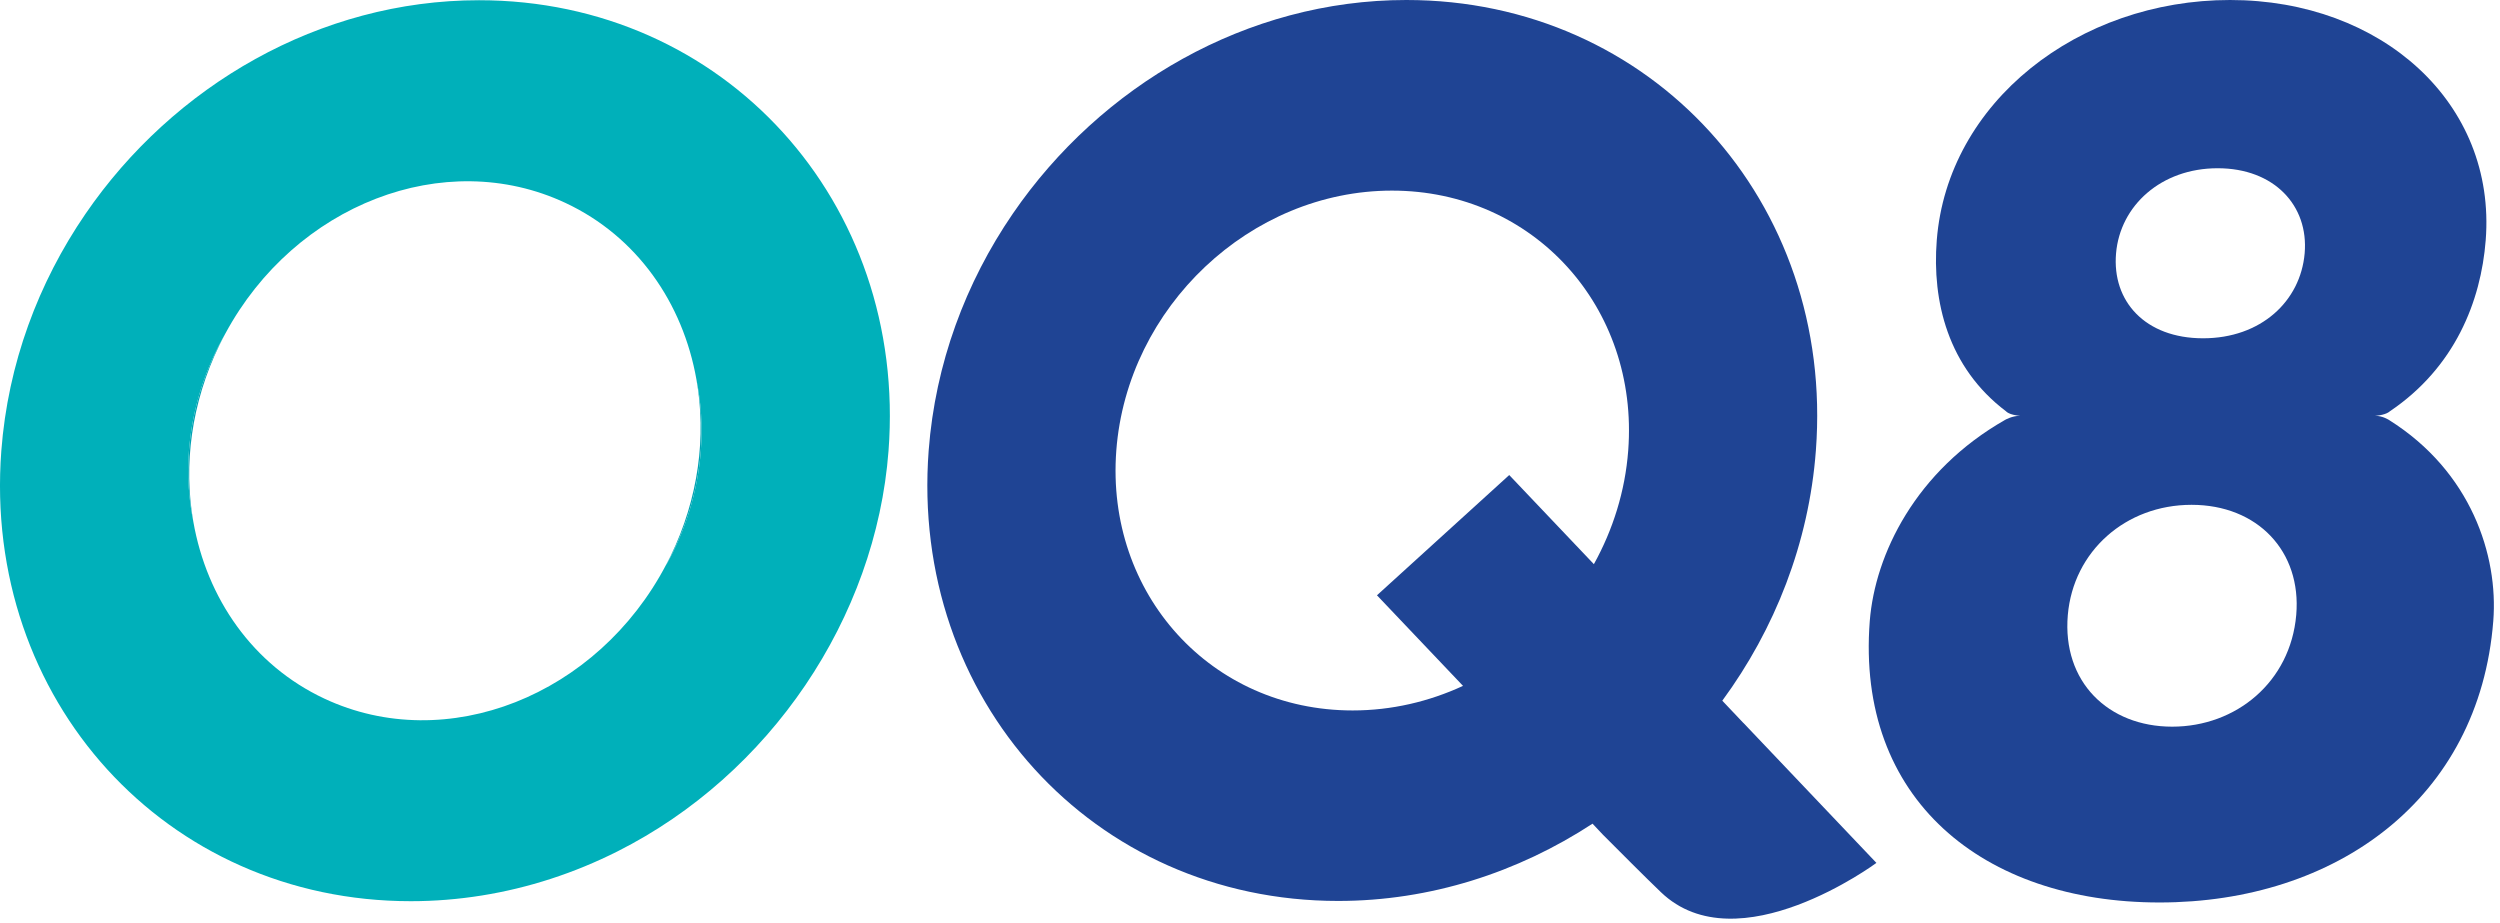
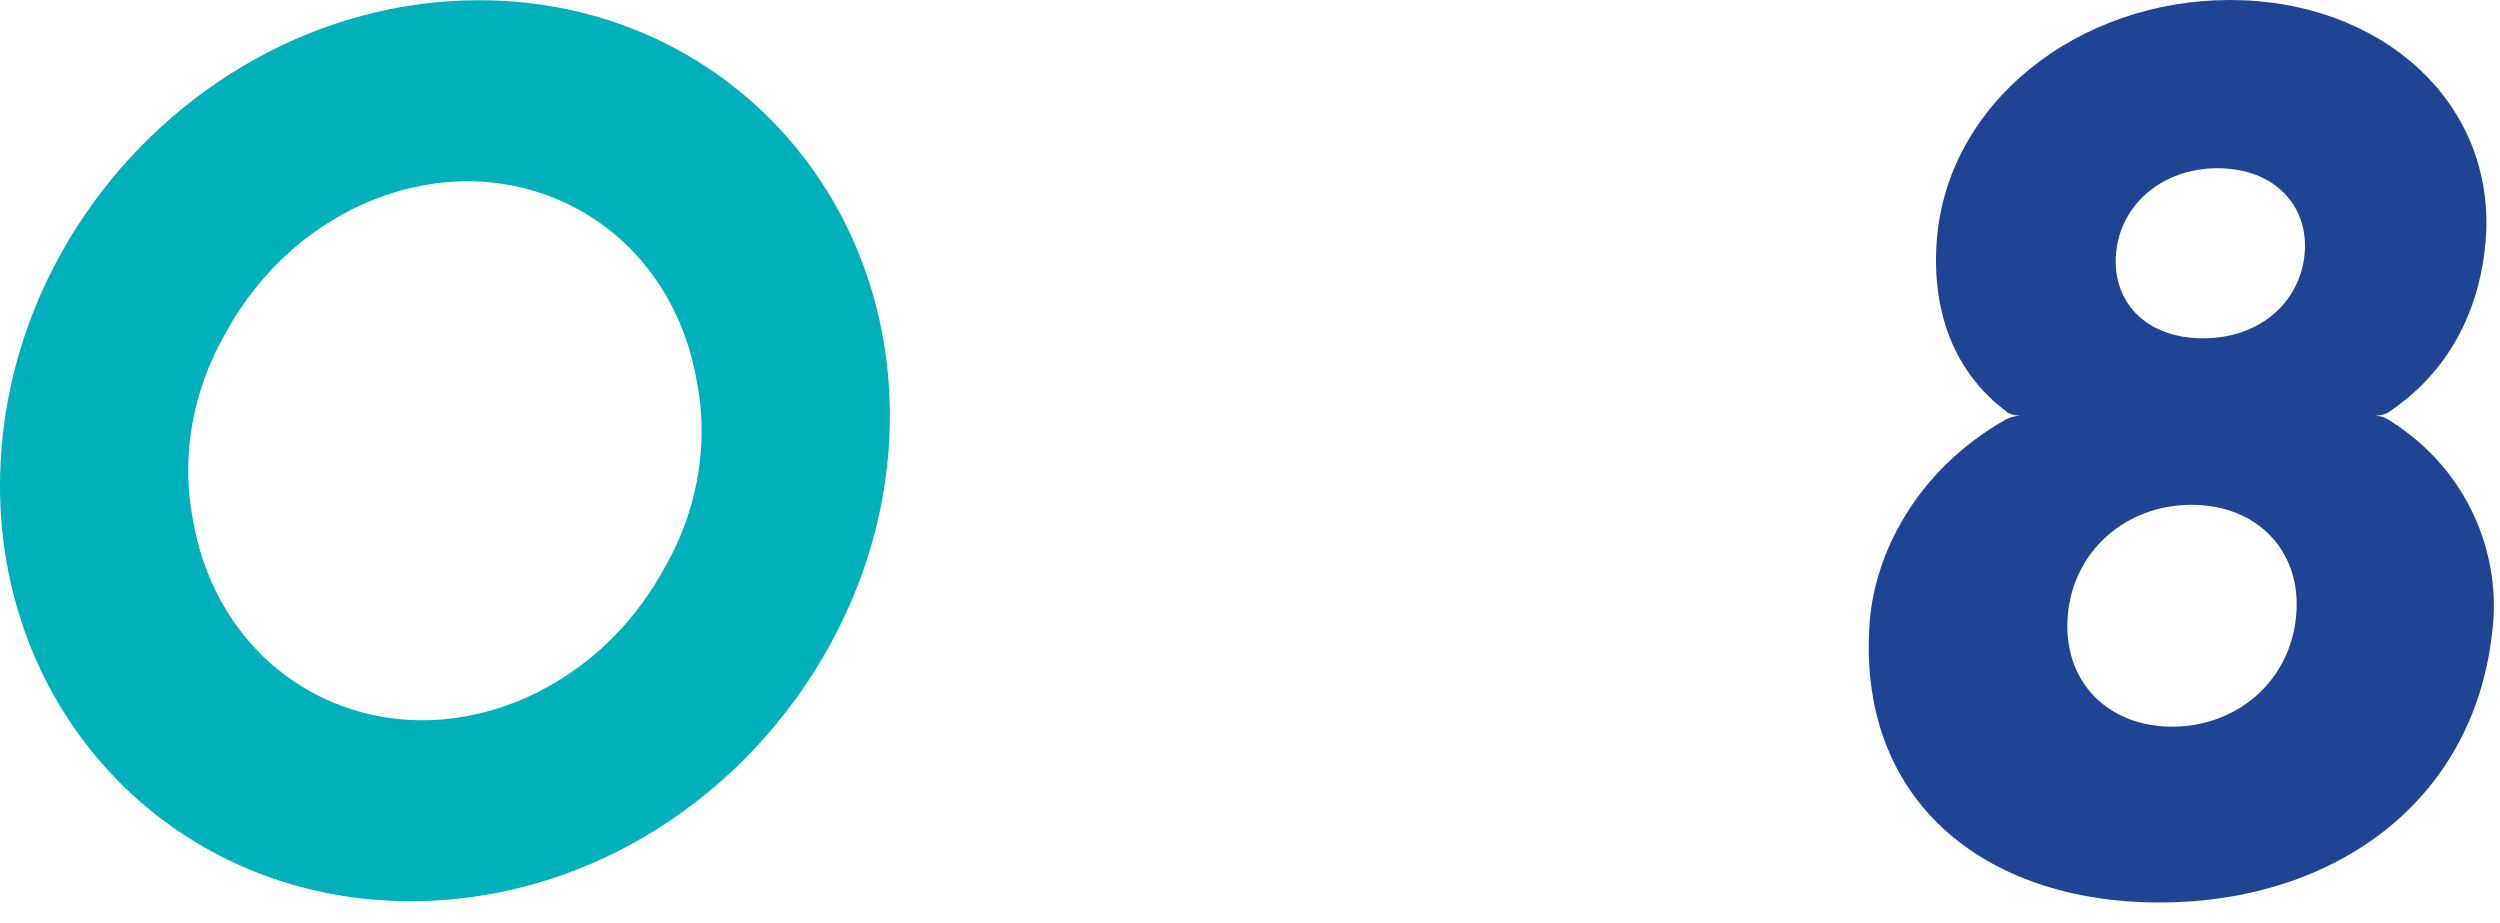
<svg xmlns="http://www.w3.org/2000/svg" width="111px" height="41px" viewBox="0 0 111 41" version="1.1">
  <title>Group 36 Copy</title>
  <desc>Created with Sketch.</desc>
  <g id="Page-1" stroke="none" stroke-width="1" fill="none" fill-rule="evenodd">
    <g id="Group-36-Copy">
      <g id="Group">
        <path d="M106.106,18.264 C106.106,18.264 105.954,18.426 105.455,18.463 C105.794,18.459 106.081,18.653 106.081,18.653 C109.713,20.935 110.93,24.661 110.702,27.57 C110.083,35.486 103.709,40.07 95.881,40.07 C88.05,40.07 82.402,35.486 83.018,27.57 C83.253,24.611 85.052,20.904 89.035,18.638 C89.035,18.638 89.35,18.458 89.69,18.463 C89.194,18.422 89.069,18.263 89.069,18.263 C86.48,16.308 85.781,13.367 85.992,10.67 C86.472,4.53 92.283,1.11333448e-14 99.014,1.11333448e-14 C105.746,1.11333448e-14 110.844,4.571 110.365,10.67 C110.154,13.371 109.001,16.313 106.106,18.264 M97.817,15.02 C100.381,15.02 102.142,13.379 102.327,11.247 C102.51,9.126 100.971,7.47 98.464,7.47 C95.959,7.47 94.134,9.126 93.953,11.247 C93.768,13.379 95.25,15.02 97.817,15.02 M96.445,32.264 C99.289,32.264 101.696,30.275 101.953,27.304 C102.196,24.475 100.231,22.414 97.305,22.414 C94.377,22.414 92.057,24.475 91.811,27.304 C91.556,30.275 93.607,32.264 96.445,32.264" id="Fill-1" fill="#1F4494" />
-         <path d="M44.968,9.488 C42.874,12.543 41.526,16.146 41.233,20.003 C40.396,31.051 48.538,40.002 59.415,40.002 C63.503,40.002 67.396,38.737 70.708,36.571 L71.168,37.059 C71.741,37.634 73.116,39.014 73.747,39.615 C77.149,42.875 83.313,38.313 83.313,38.313 L77.405,32.095 L77.403,32.097 L76.47,31.111 C78.803,27.934 80.316,24.114 80.625,20.003 C81.462,8.956 73.319,-7.42222985e-15 62.441,-7.42222985e-15 C55.365,-7.42222985e-15 48.871,3.793 44.968,9.488 M49.564,20.003 C50.047,13.629 55.525,8.463 61.803,8.463 C68.078,8.463 72.775,13.629 72.293,20.003 C72.156,21.812 71.614,23.524 70.768,25.049 L67.01,21.092 L61.137,26.431 L64.958,30.453 C63.442,31.154 61.781,31.544 60.057,31.544 C53.779,31.544 49.083,26.375 49.564,20.003" id="Fill-3" fill="#1F4494" />
-         <path d="M29.767,24.703 C29.71,24.822 29.647,24.937 29.588,25.052 L29.594,25.059 C30.44,23.534 30.981,21.823 31.118,20.013 C31.201,18.917 31.128,17.857 30.922,16.852 C31.366,19.365 31.023,22.12 29.767,24.703" id="Fill-5" fill="#00A2B3" />
-         <path d="M9.741,15.324 C9.827,15.147 9.917,14.973 10.01,14.802 C9.11,16.368 8.532,18.138 8.39,20.014 C8.307,21.106 8.38,22.162 8.584,23.164 C8.144,20.654 8.487,17.904 9.741,15.324" id="Fill-7" fill="#00A2B3" />
        <path d="M21.267,0.01 C14.19,0.01 7.696,3.804 3.794,9.498 C1.699,12.554 0.351,16.156 0.059,20.013 C-0.778,31.061 7.363,40.013 18.24,40.013 C20.351,40.013 22.456,39.671 24.46,39.019 C25.476,38.689 26.466,38.28 27.419,37.8 C34.175,34.399 38.887,27.456 39.451,20.013 C40.288,8.966 32.145,0.01 21.267,0.01 M31.118,20.013 C30.981,21.822 30.44,23.535 29.594,25.059 L29.587,25.052 C26.542,30.887 19.825,33.559 14.403,31.019 C11.221,29.529 9.181,26.567 8.584,23.164 C8.38,22.162 8.307,21.106 8.39,20.013 C8.532,18.137 9.11,16.368 10.01,14.802 C13.097,9.086 19.737,6.494 25.105,9.009 C28.284,10.497 30.323,13.453 30.922,16.852 C31.127,17.857 31.201,18.917 31.118,20.013" id="Fill-9" fill="#00B0BA" />
      </g>
    </g>
  </g>
</svg>